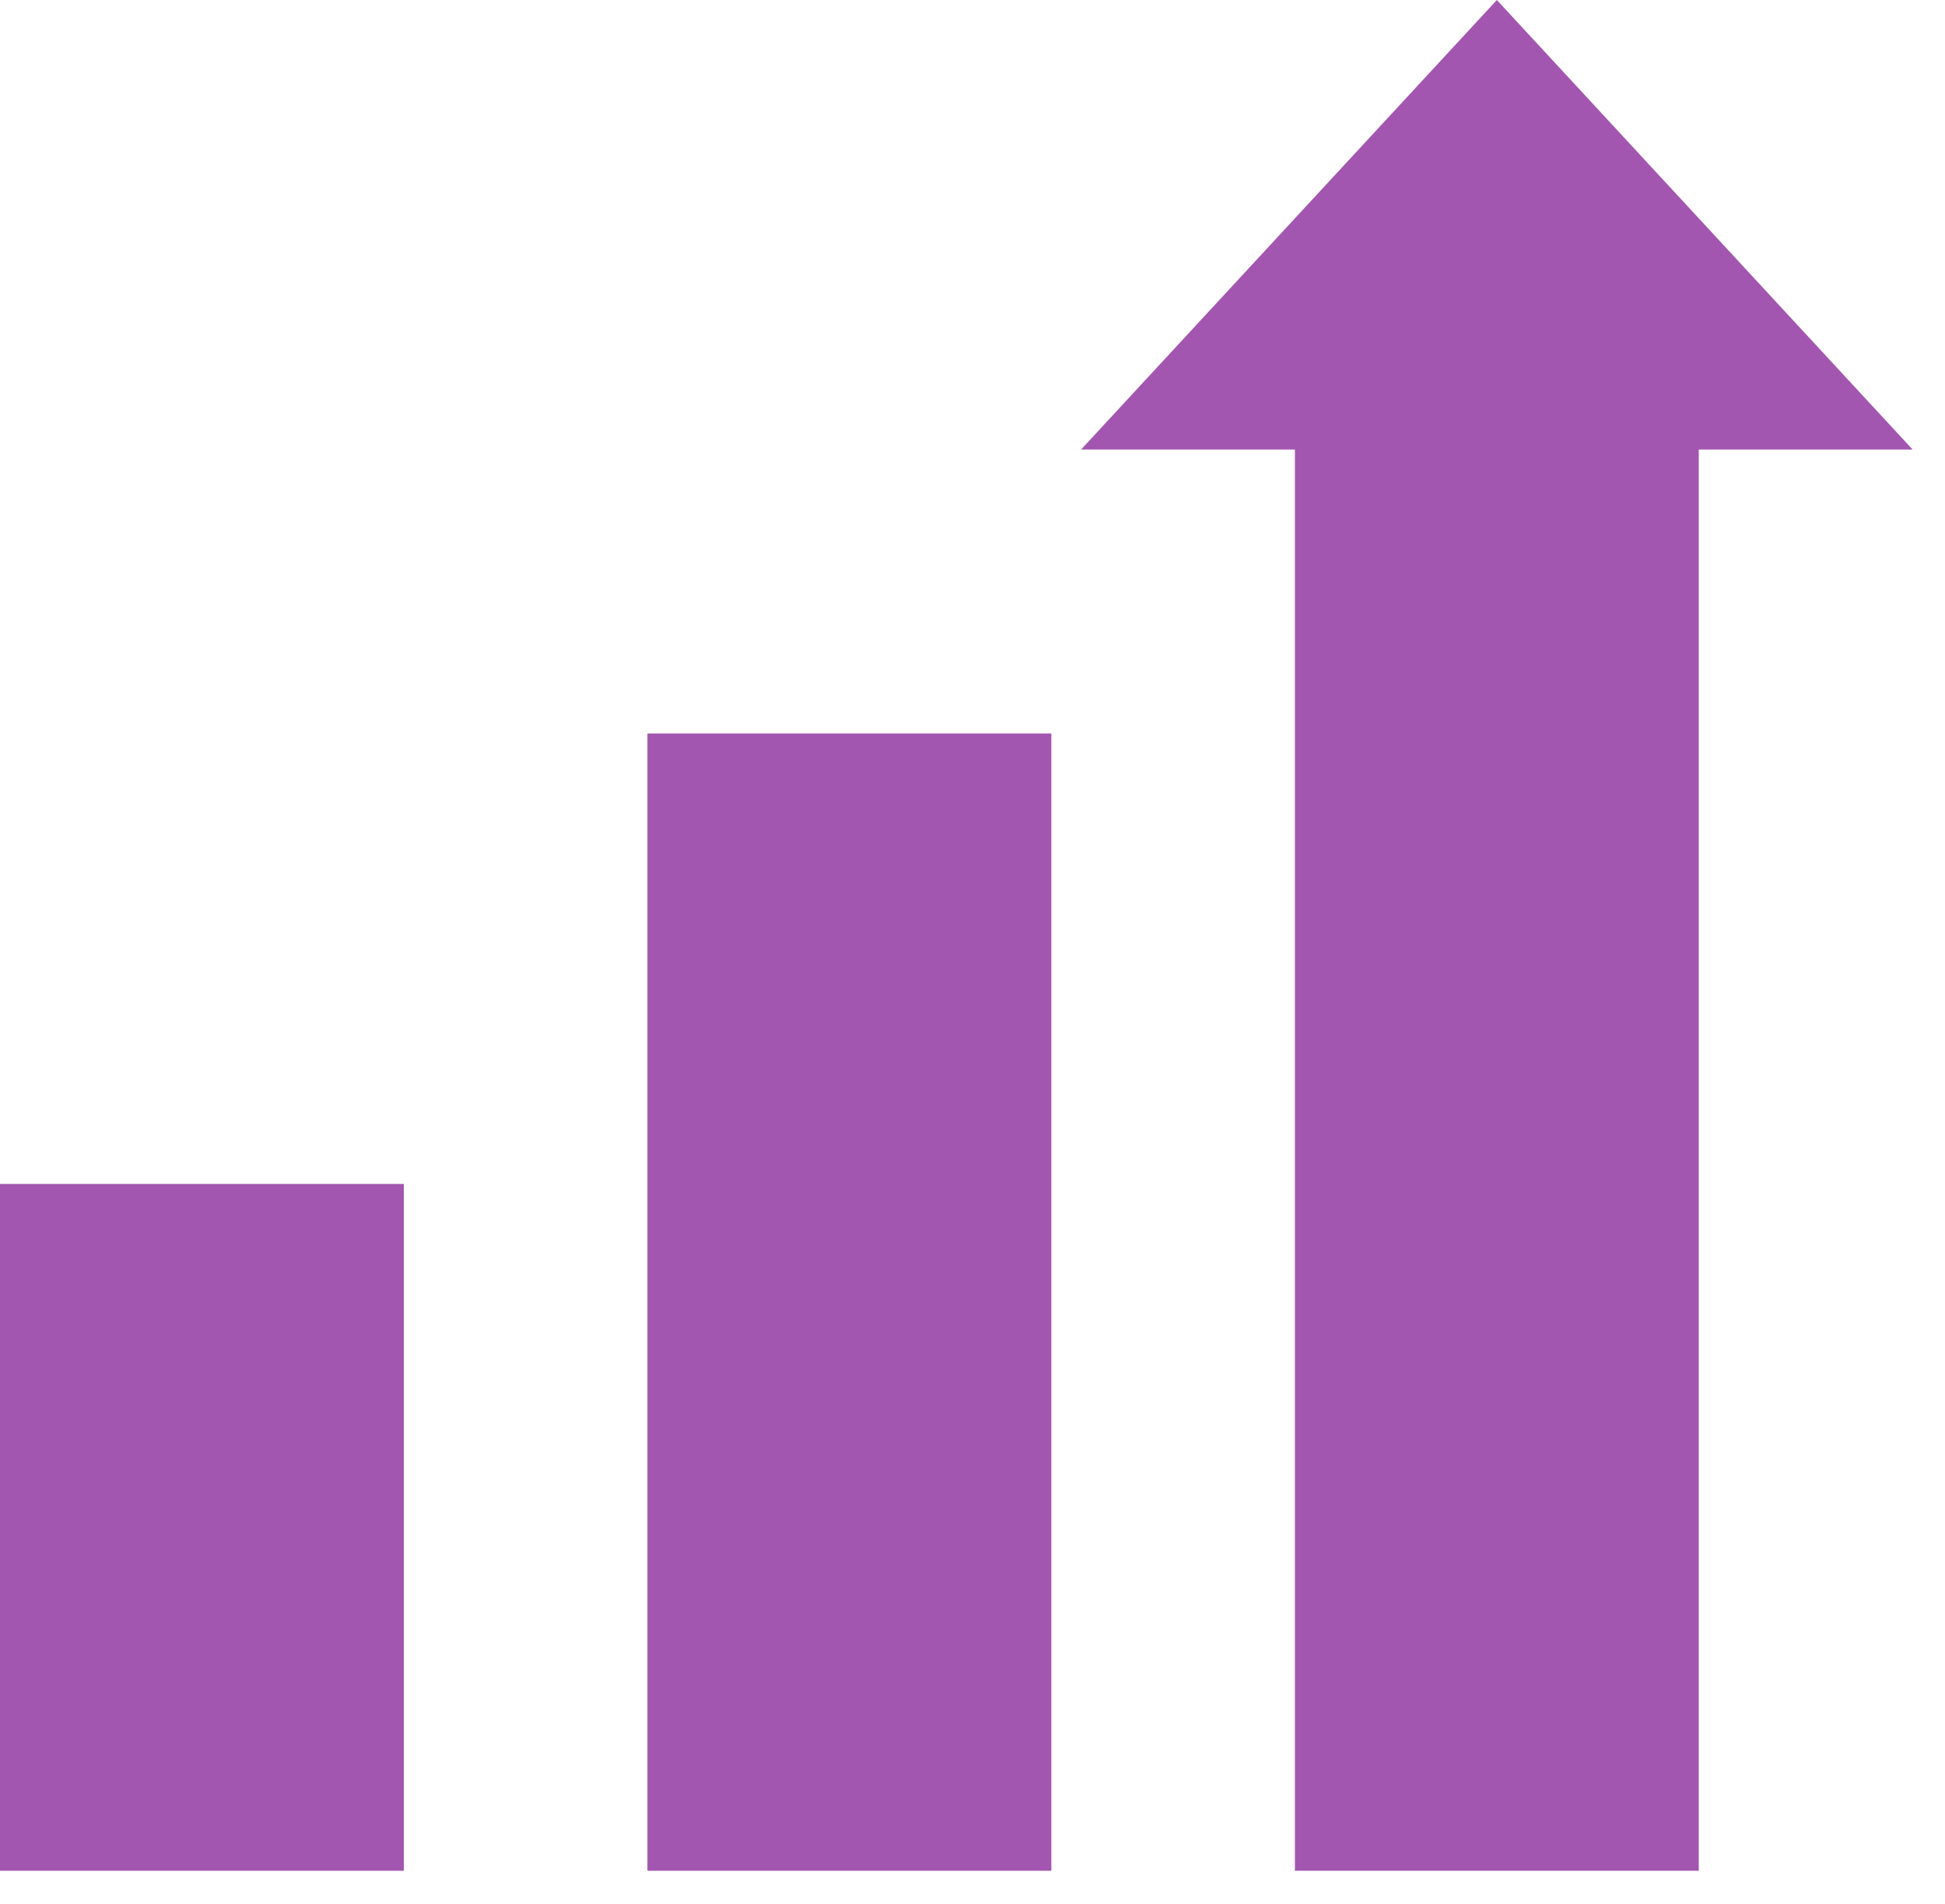
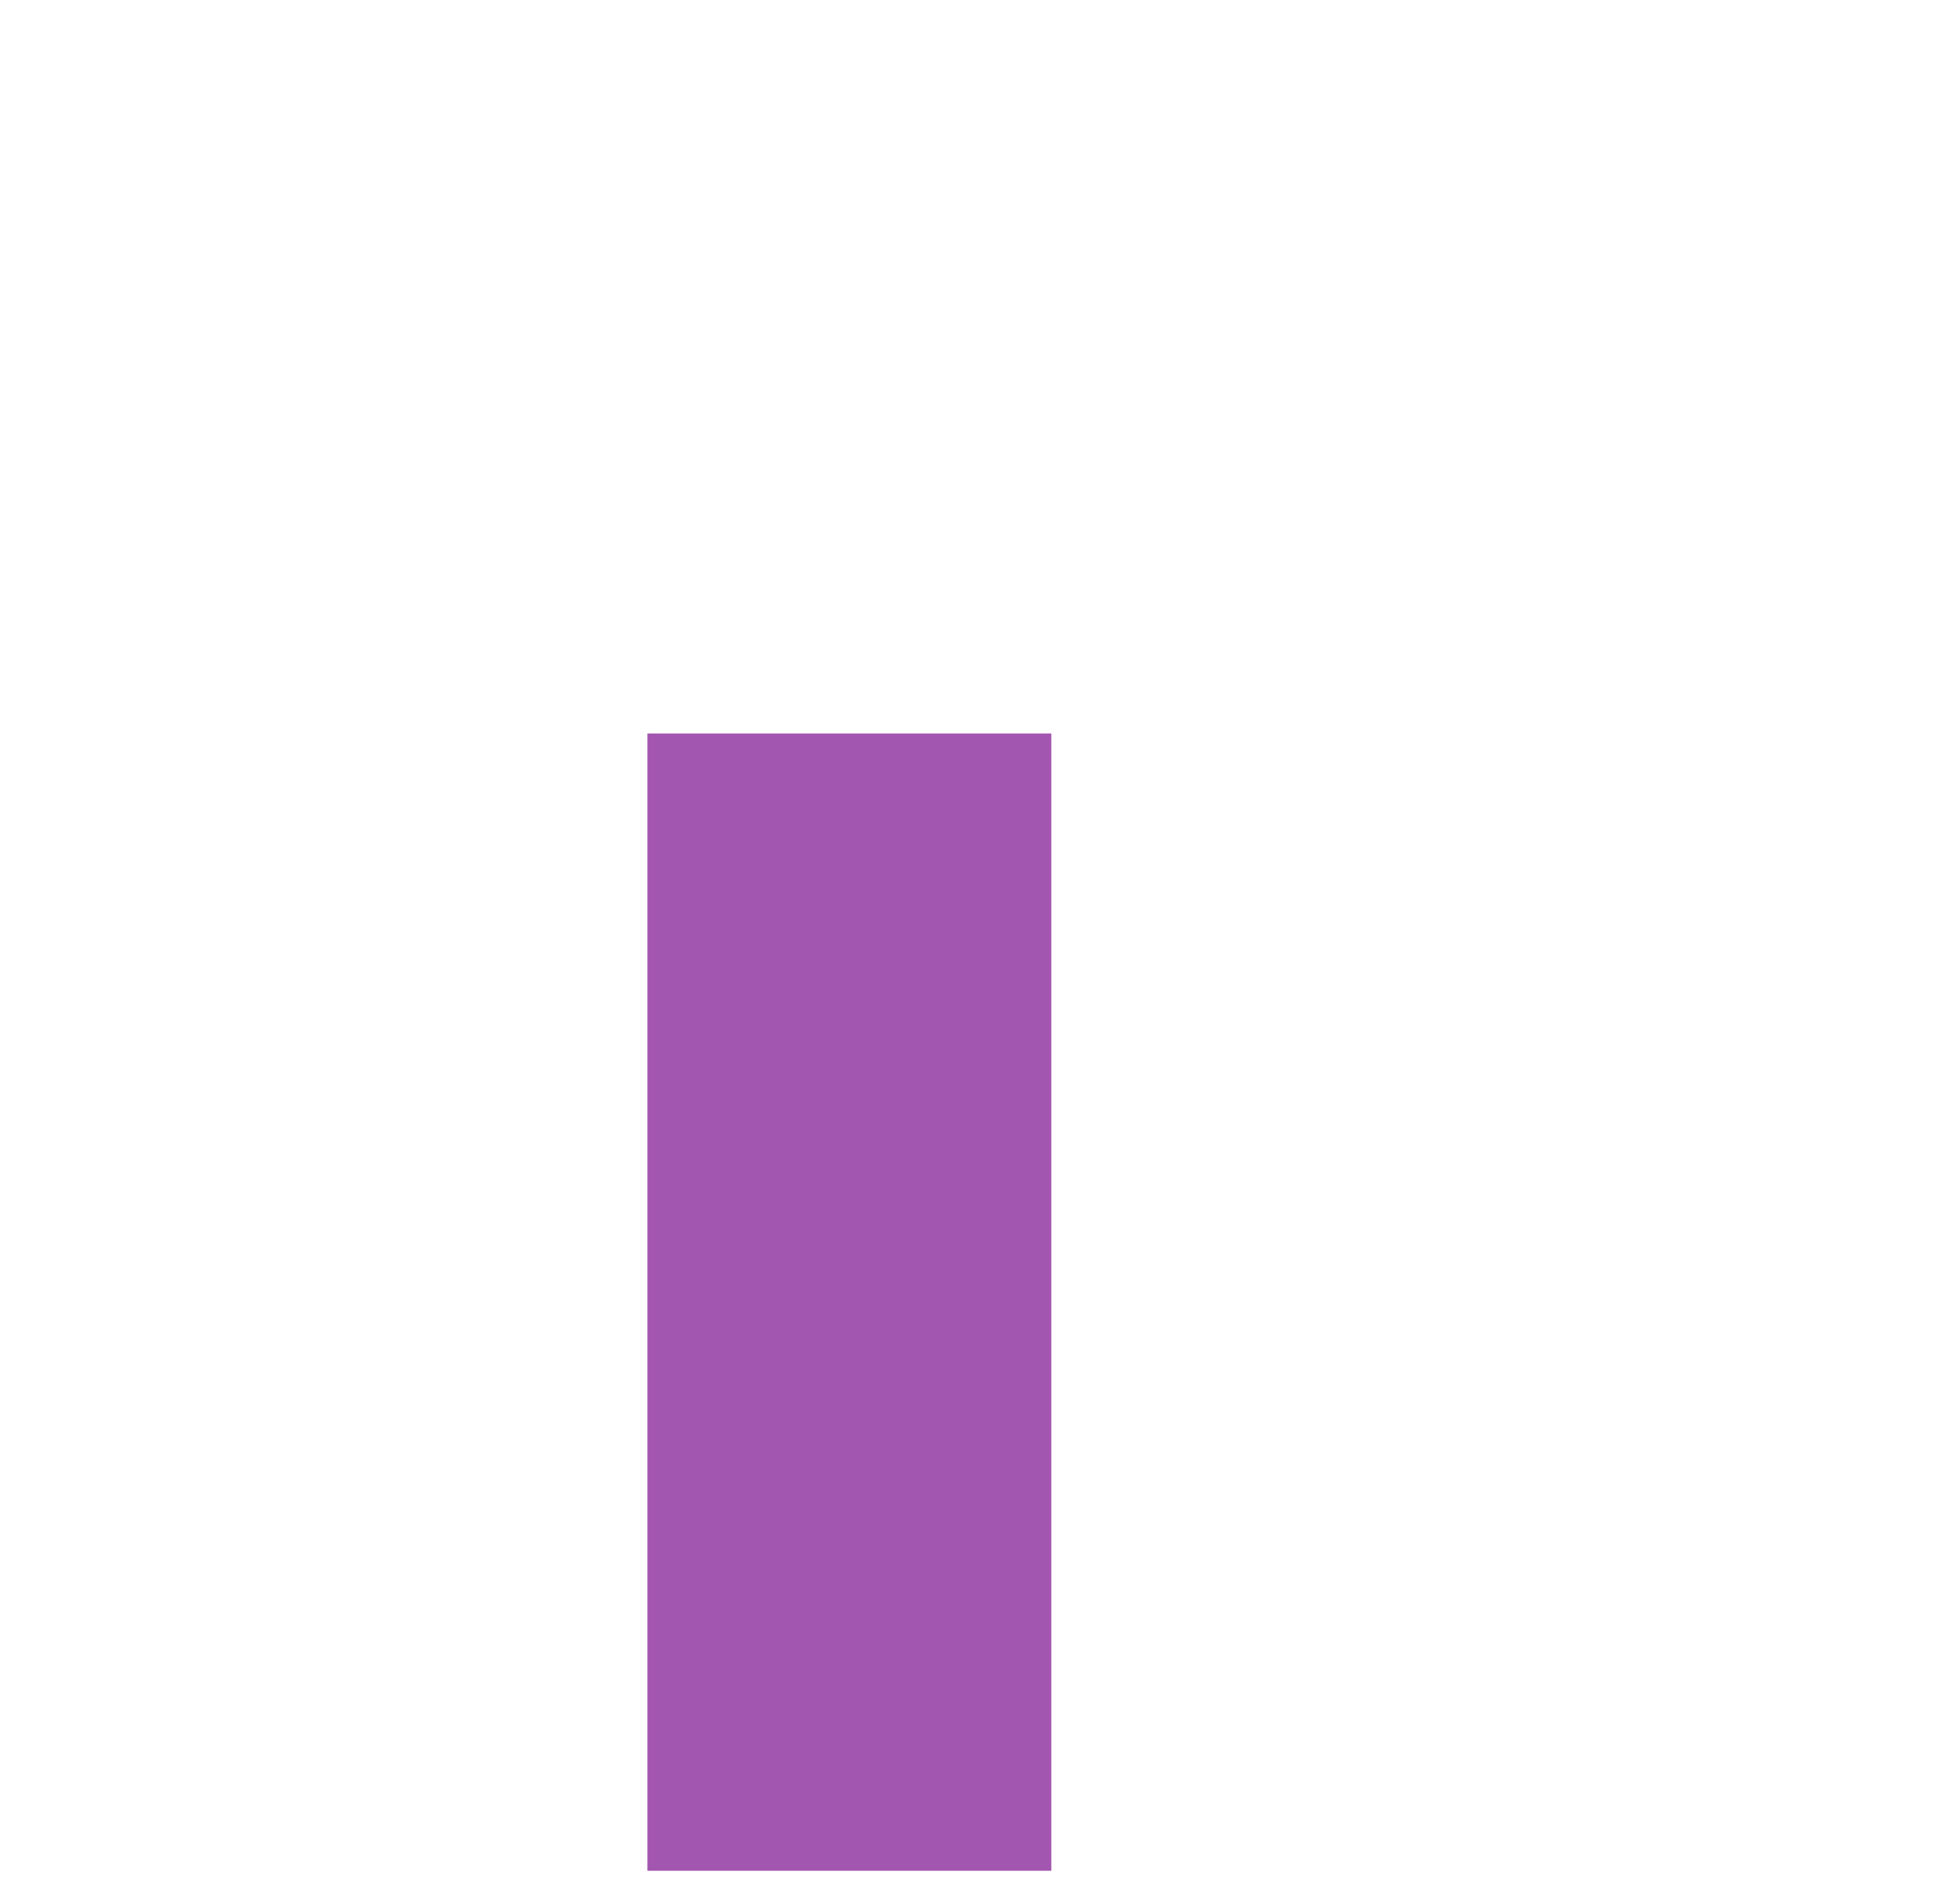
<svg xmlns="http://www.w3.org/2000/svg" width="47px" height="46px" viewBox="0 0 47 46" version="1.1">
  <title>Grow</title>
  <g id="DSR" stroke="none" stroke-width="1" fill="none" fill-rule="evenodd">
    <g id="DSR-option-1" transform="translate(-1001, -4193)" fill="#A356AF">
      <g id="Grow" transform="translate(1001, 4193)">
-         <polygon id="Fill-1" points="0 45.201 9.759 45.201 9.759 28.606 0 28.606" />
        <polygon id="Fill-2" points="15.645 45.201 25.405 45.201 25.405 17.722 15.645 17.722" />
-         <polygon id="Fill-3" points="36.171 0 26.124 10.861 31.291 10.861 31.291 45.2 41.05 45.2 41.05 10.861 46.217 10.861" />
      </g>
    </g>
  </g>
</svg>